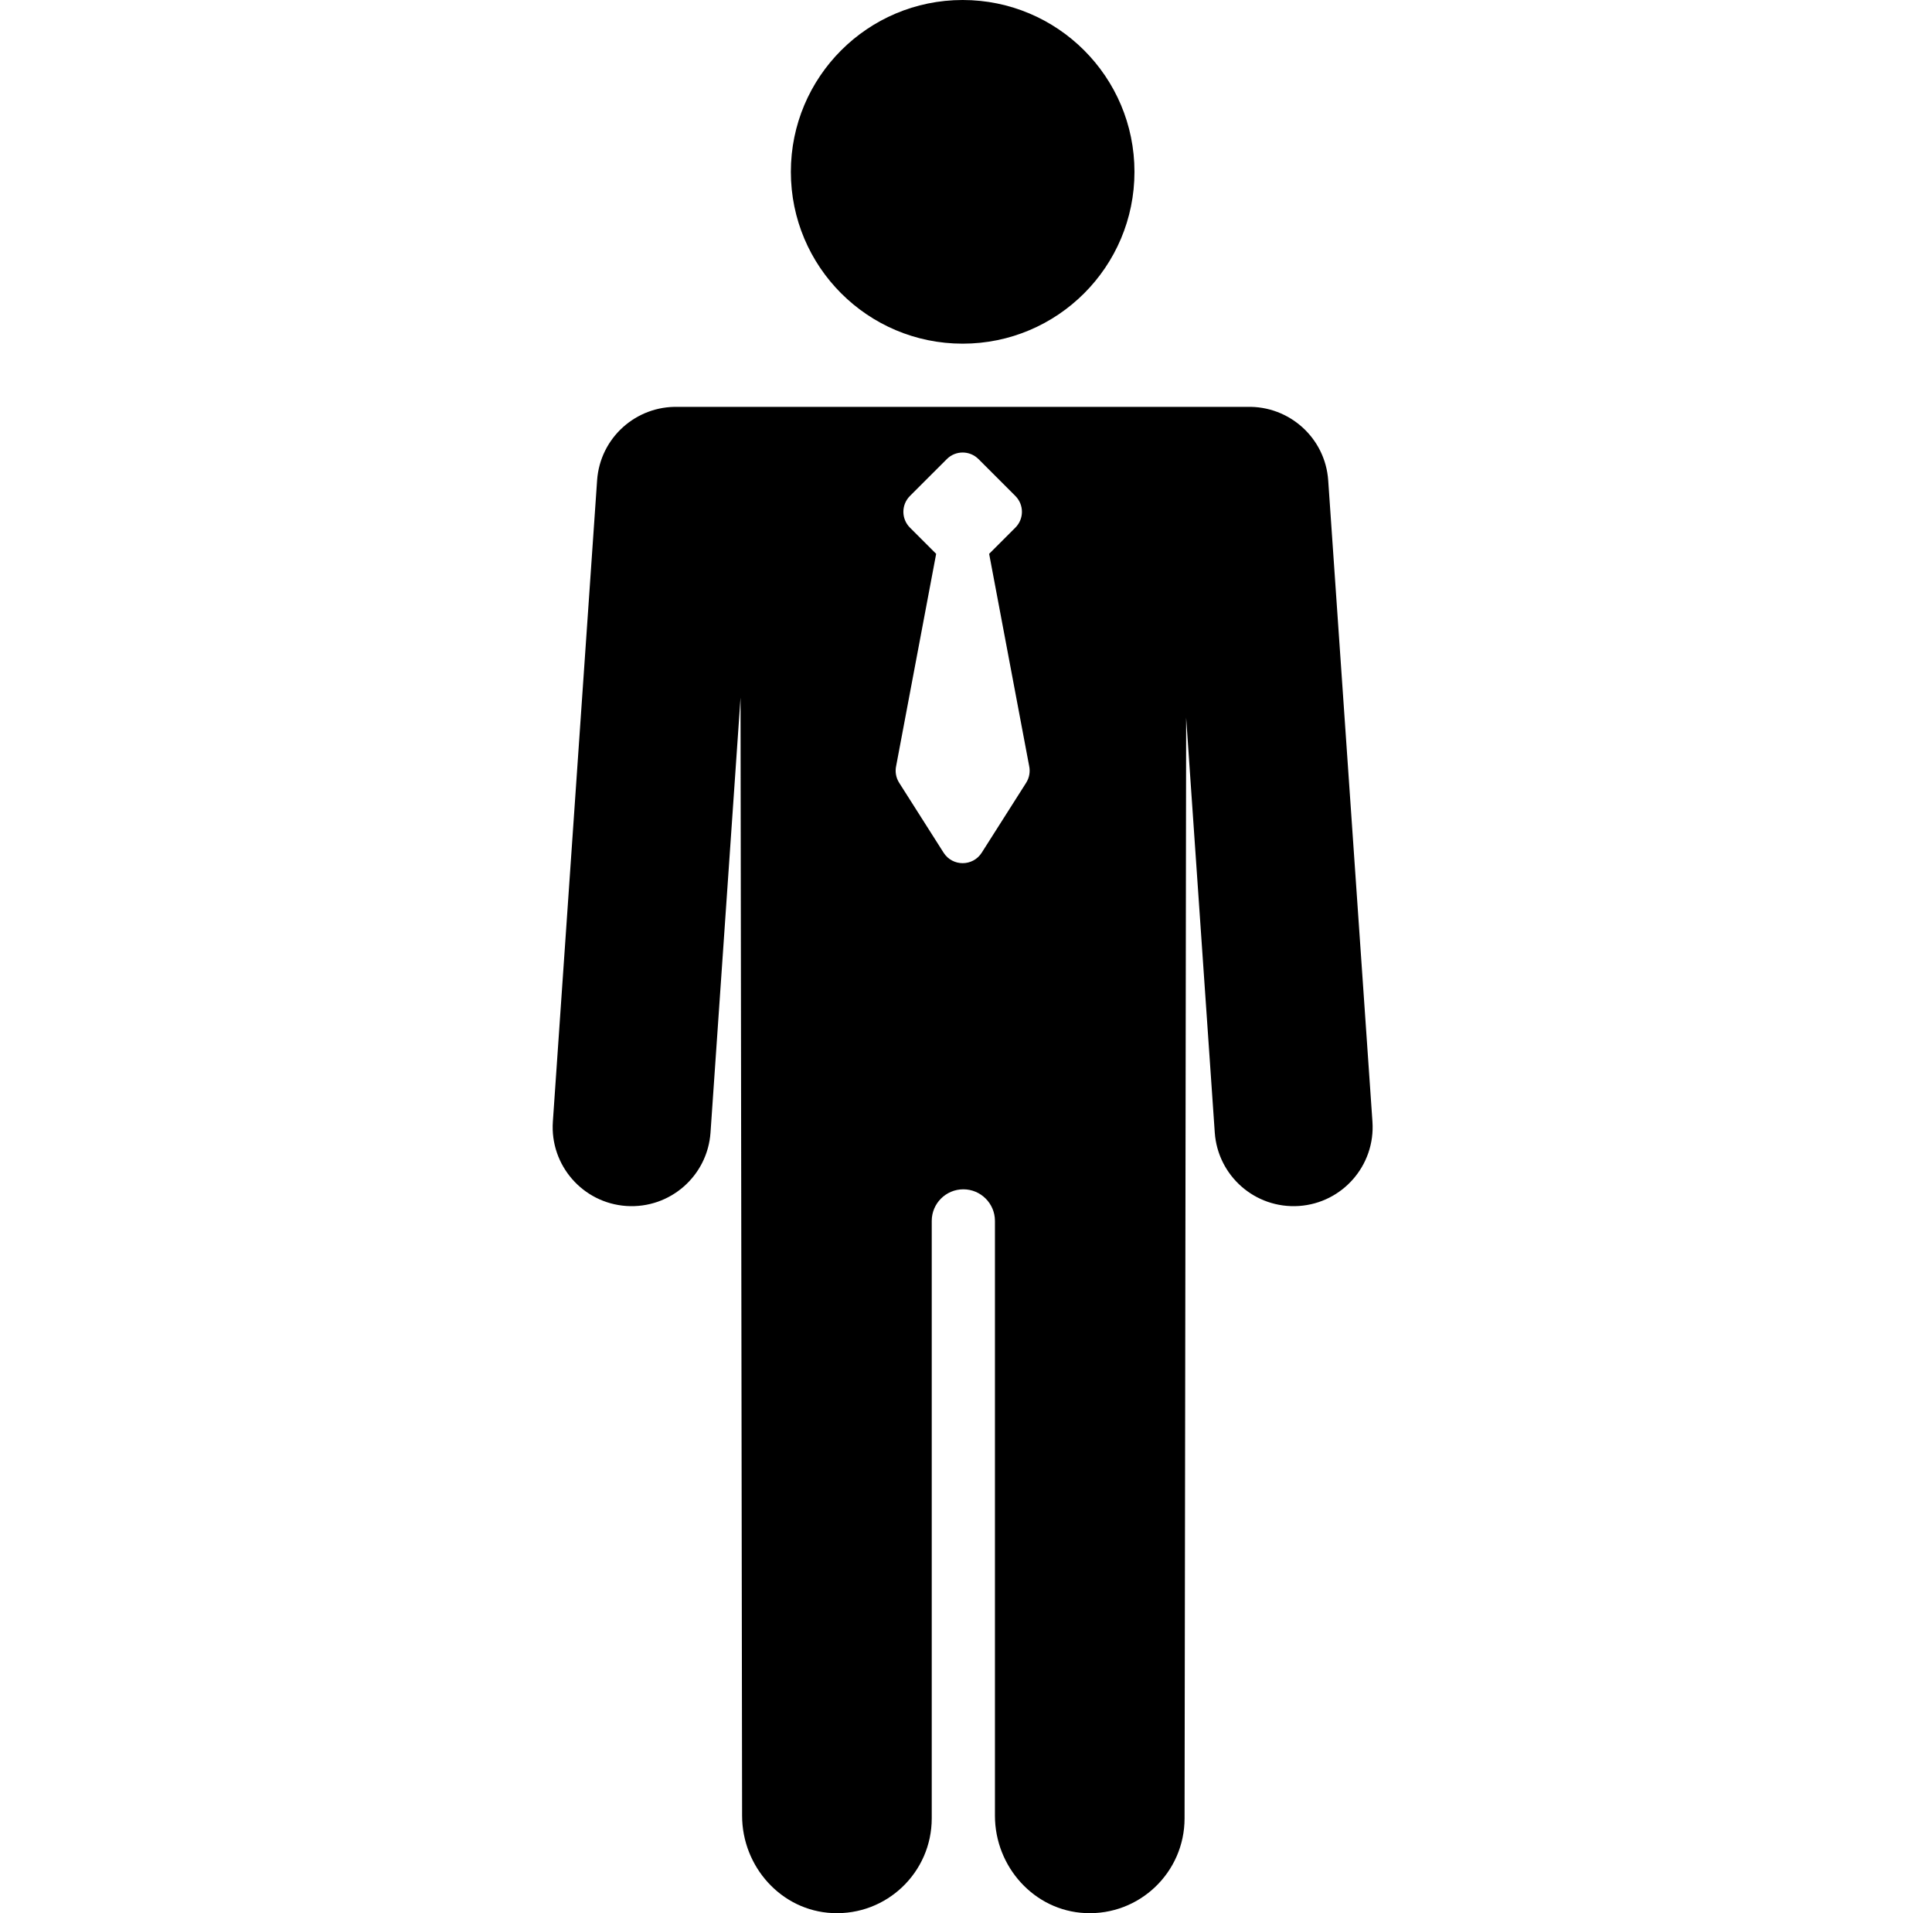
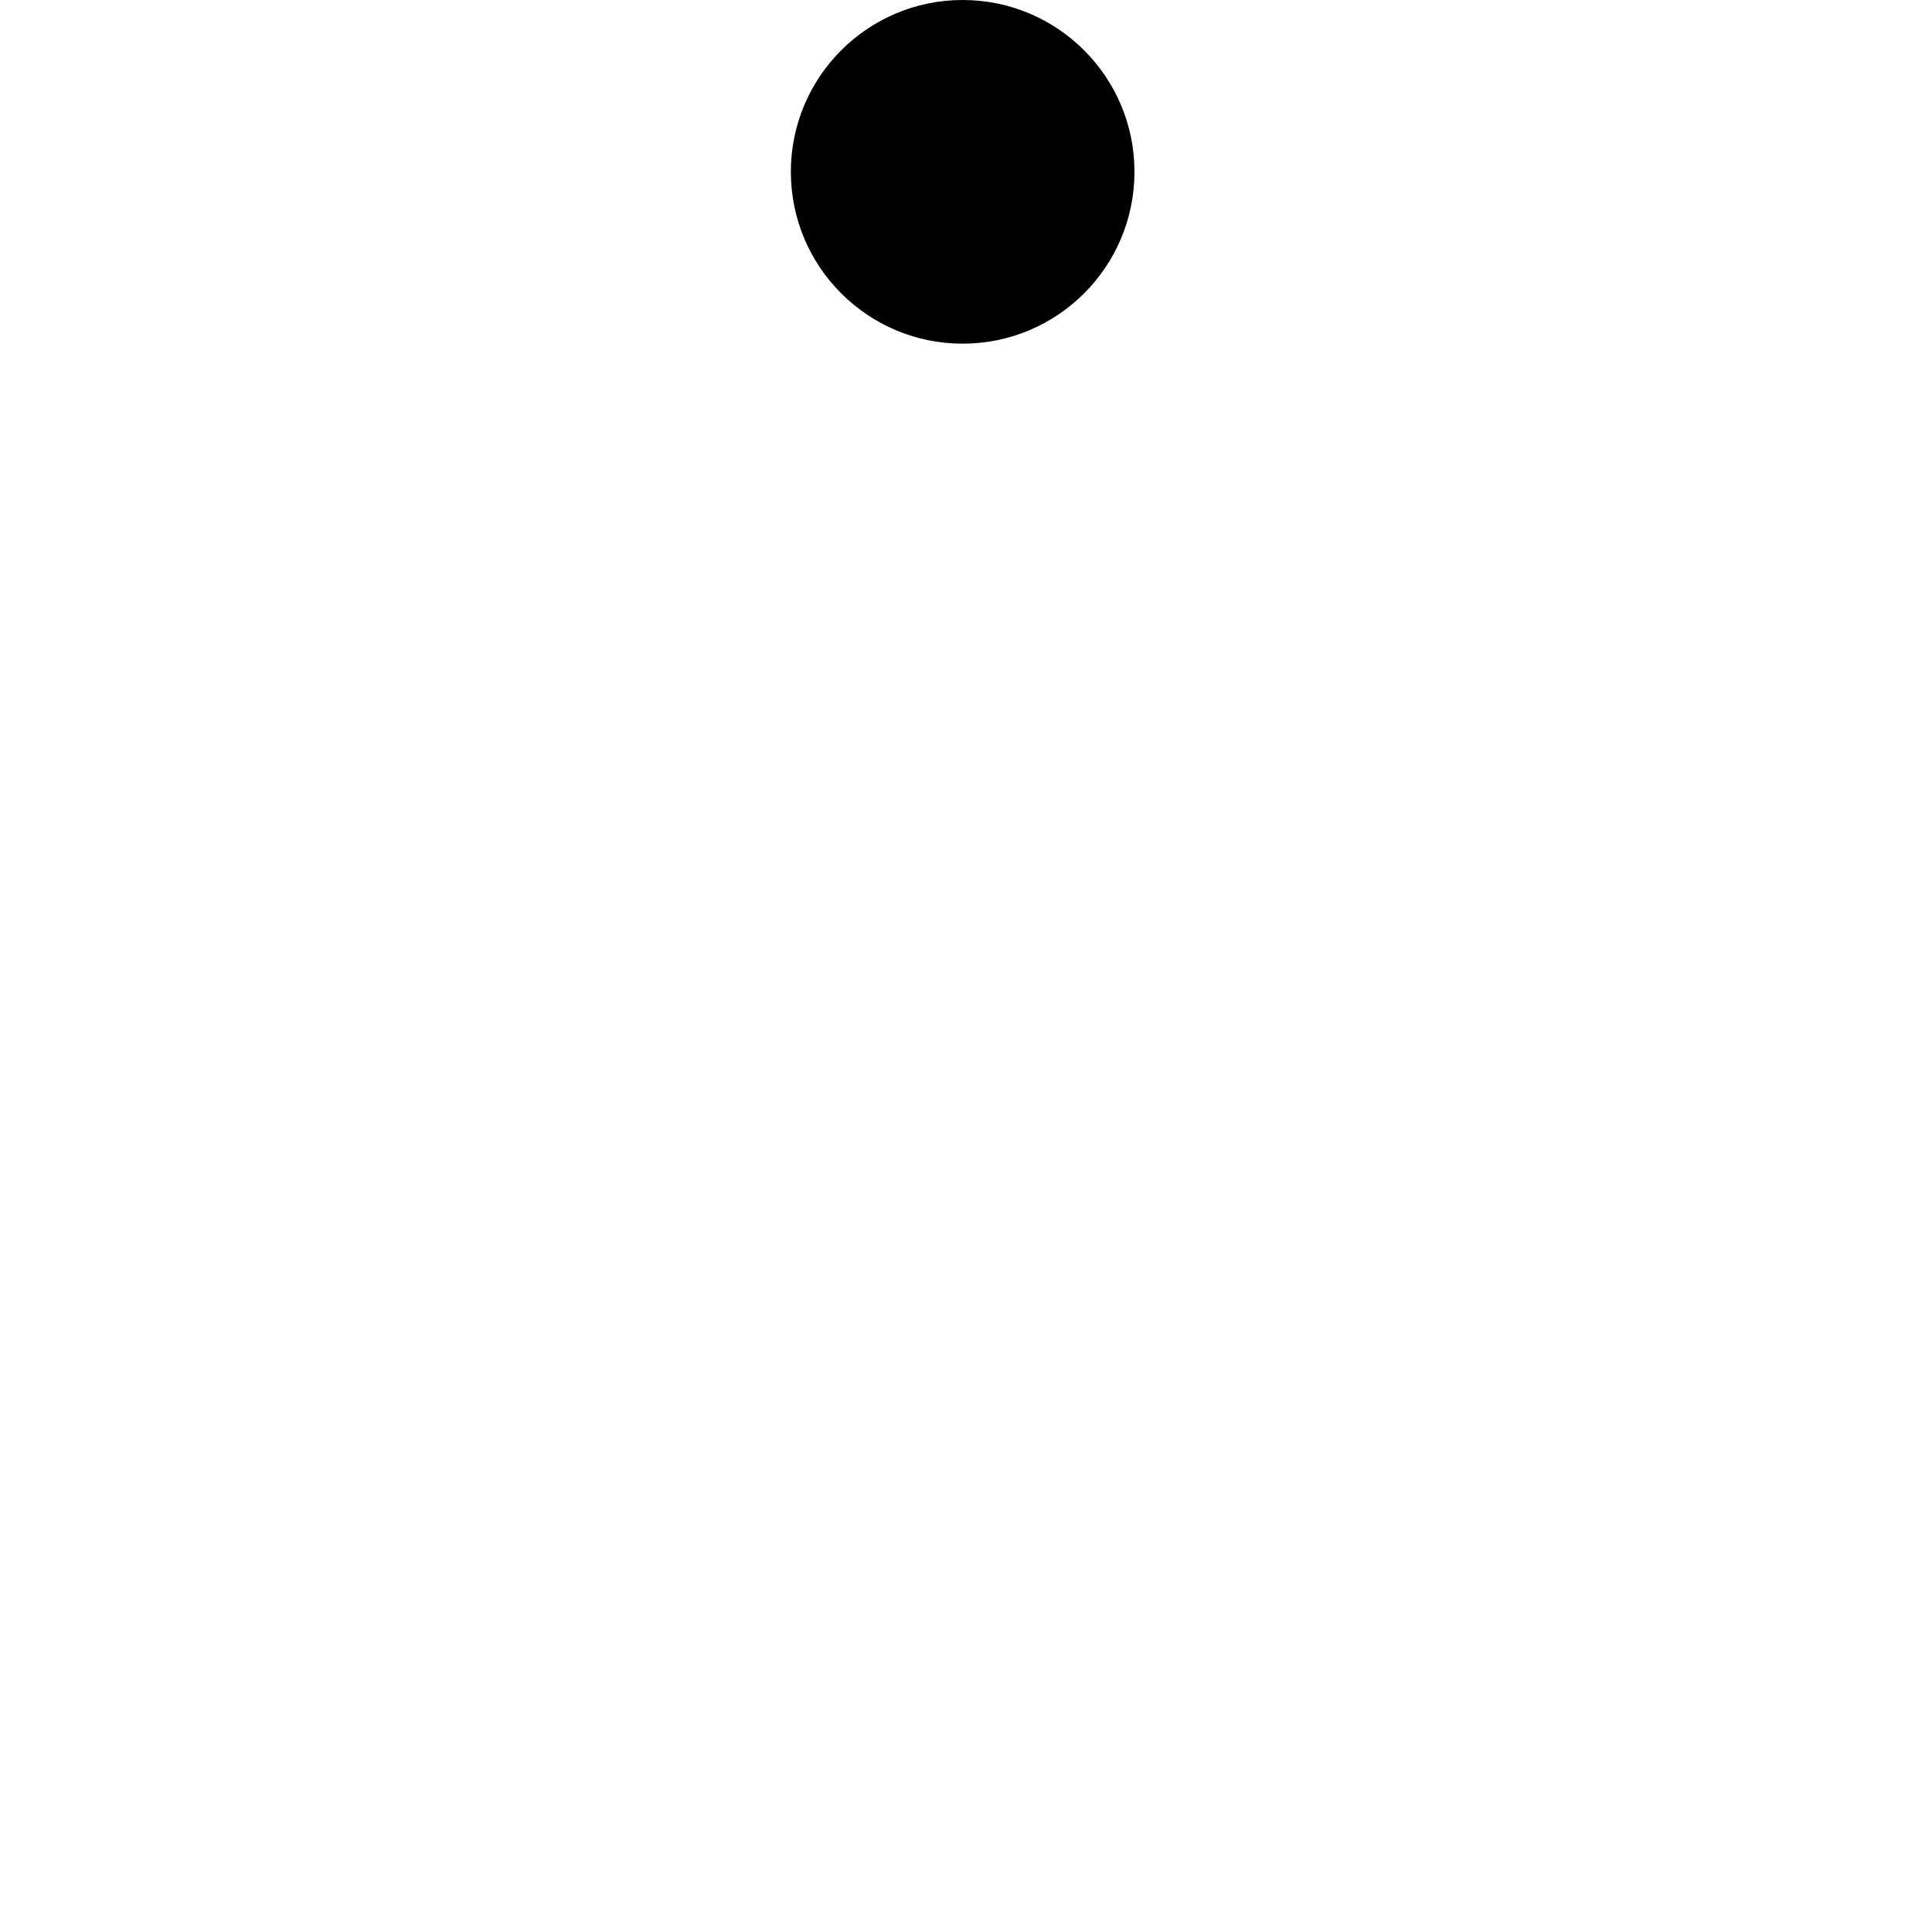
<svg xmlns="http://www.w3.org/2000/svg" width="101" height="100" viewBox="0 0 101 100" fill="none">
  <path d="M50.325 17.963C55.285 17.963 59.307 13.942 59.307 8.981C59.307 4.021 55.285 0 50.325 0C45.365 0 41.344 4.021 41.344 8.981C41.344 13.942 45.365 17.963 50.325 17.963Z" fill="black" />
-   <path d="M71.748 58.629L69.435 25.107C69.282 22.886 67.393 21.204 65.193 21.267H35.458C33.25 21.203 31.369 22.885 31.215 25.107L28.902 58.629C28.745 60.905 30.463 62.877 32.739 63.035C35.04 63.188 36.988 61.454 37.144 59.198L38.713 36.463L38.795 94.903C38.795 97.572 40.846 99.869 43.512 99.994C46.359 100.128 48.709 97.86 48.709 95.043V63.816C48.709 62.903 49.449 62.164 50.361 62.164C51.273 62.164 52.013 62.904 52.013 63.816V94.903C52.013 97.572 54.064 99.869 56.73 99.994C59.576 100.128 61.926 97.86 61.926 95.043L62.009 37.509L63.505 59.198C63.661 61.45 65.606 63.189 67.911 63.035C70.187 62.877 71.905 60.905 71.748 58.629ZM53.644 40.916L51.322 44.569C50.858 45.299 49.793 45.299 49.329 44.569L47.007 40.916C46.837 40.65 46.782 40.327 46.852 40.019L48.94 28.948L47.569 27.578C47.112 27.121 47.112 26.381 47.569 25.924L49.498 23.995C49.955 23.538 50.695 23.538 51.152 23.995L53.081 25.924C53.538 26.381 53.538 27.121 53.081 27.578L51.71 28.948L53.798 40.019C53.868 40.327 53.813 40.65 53.644 40.916Z" fill="black" />
</svg>